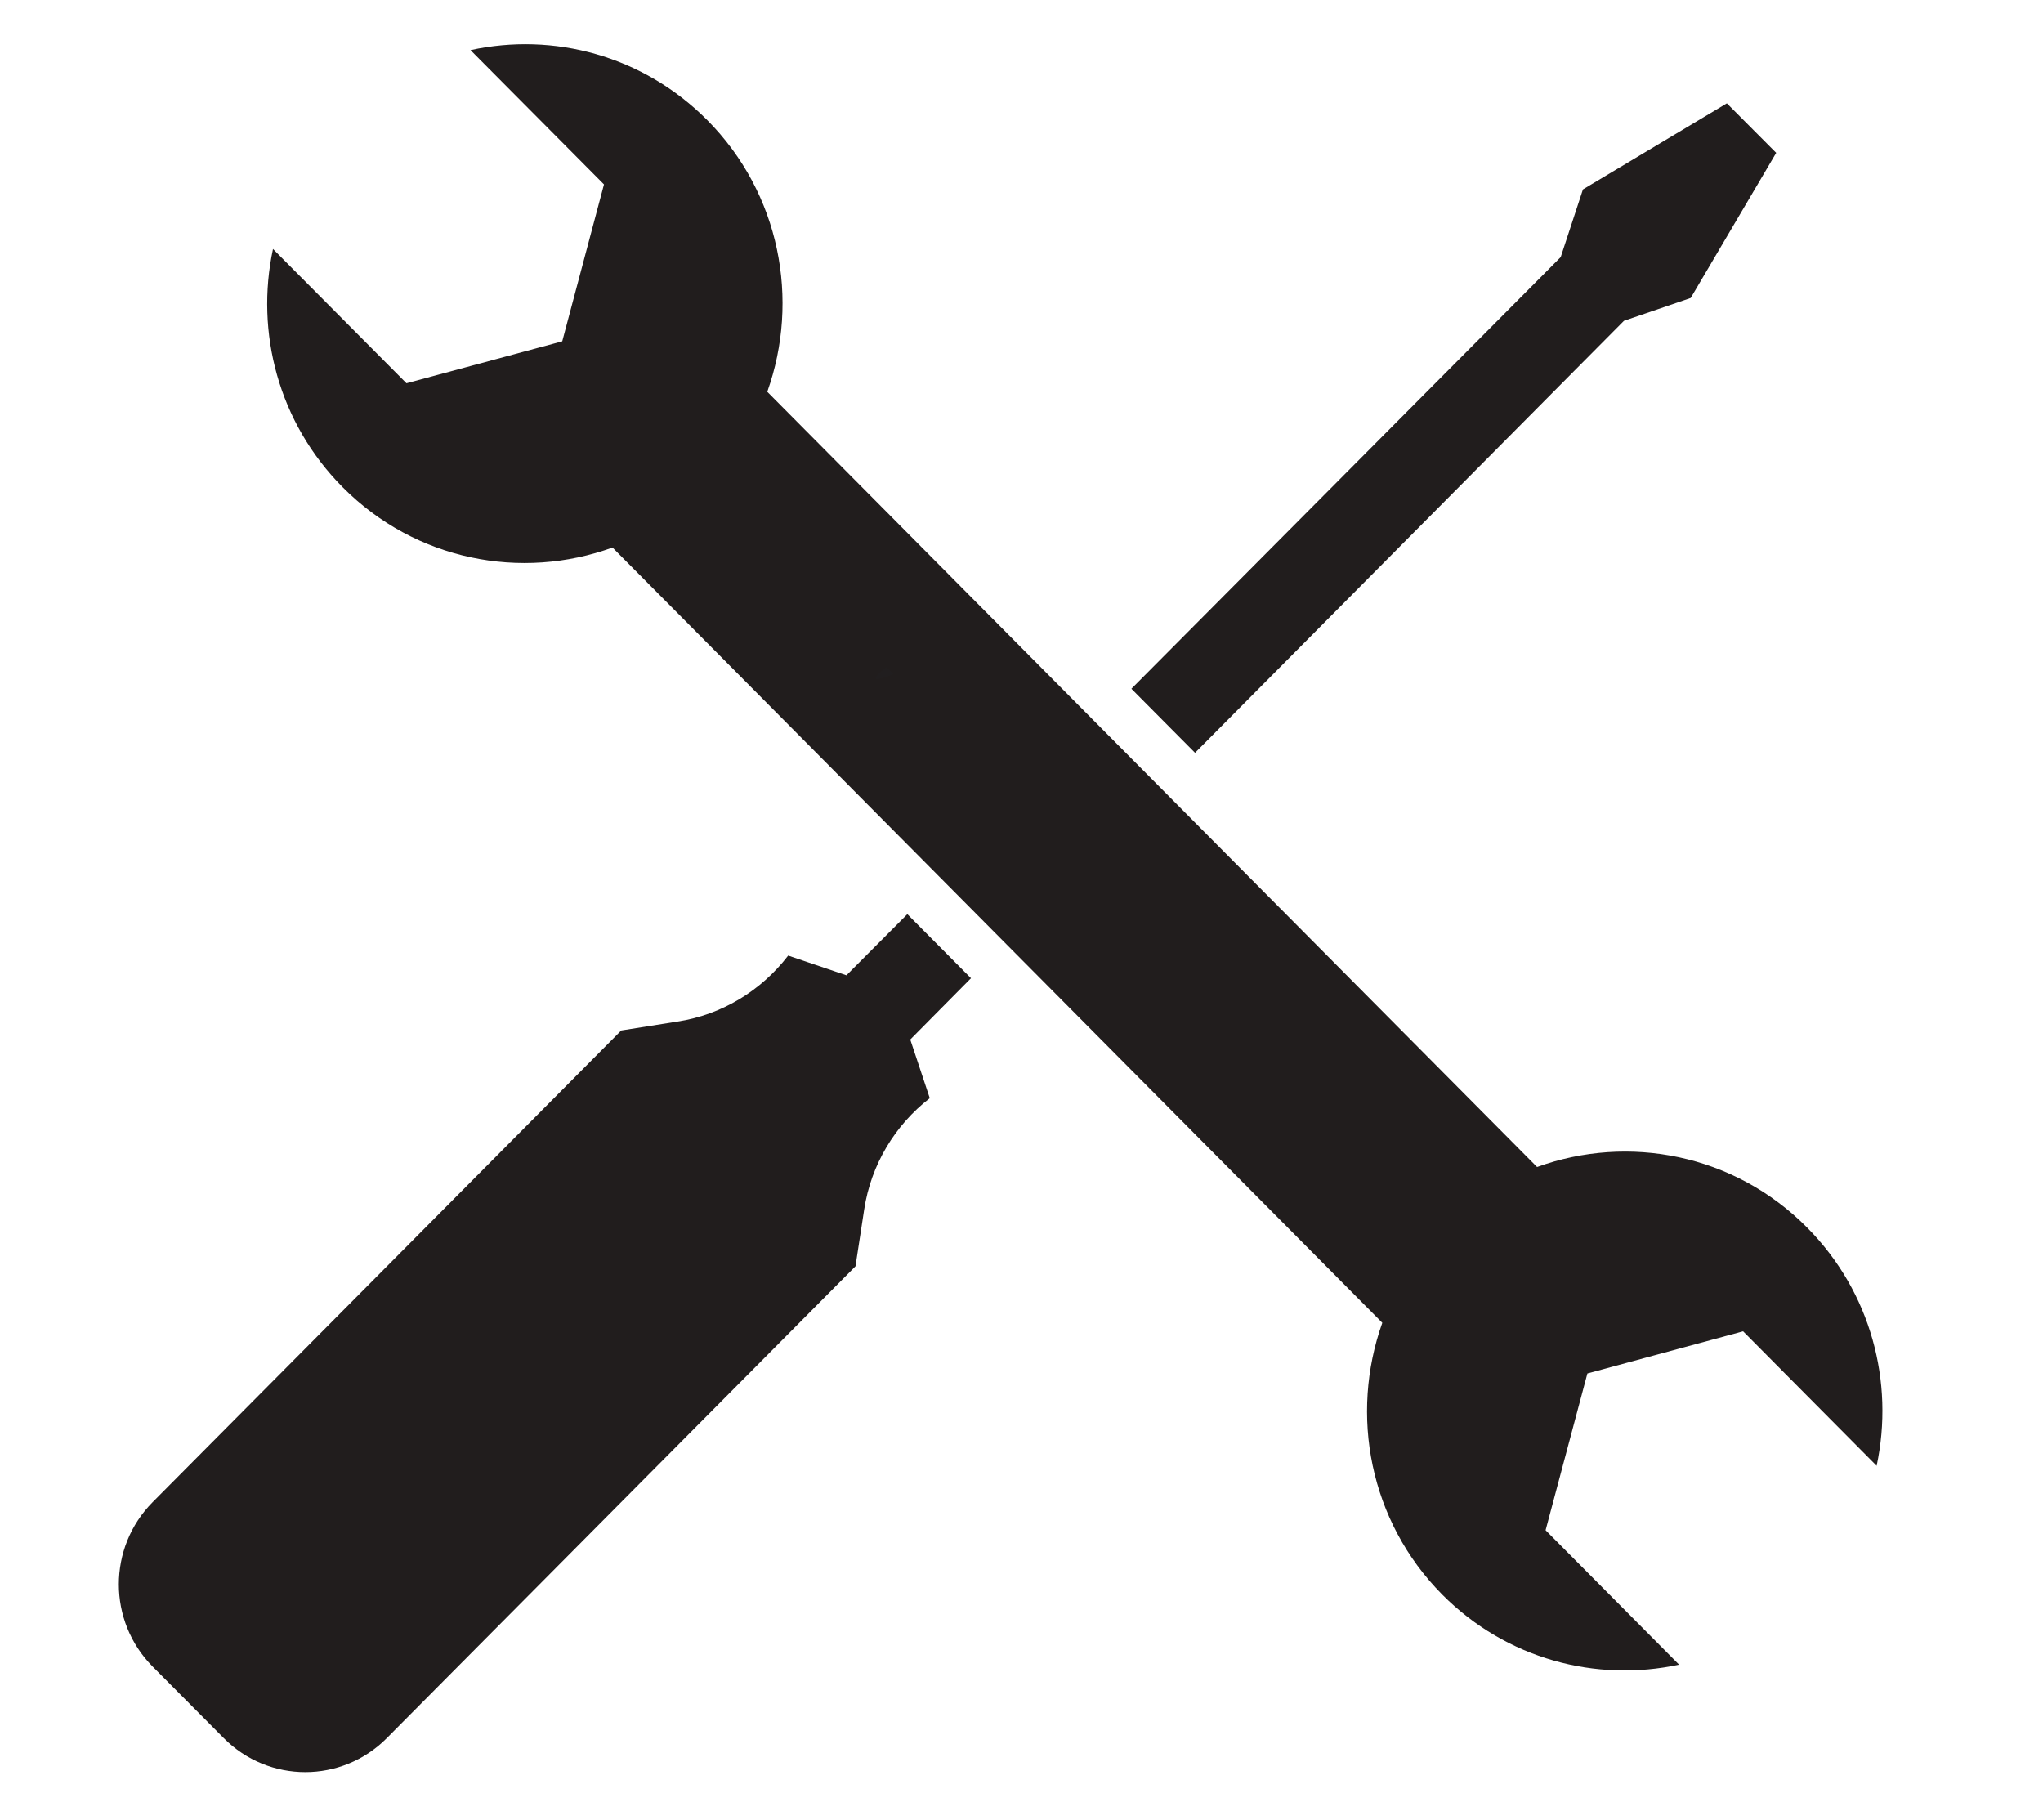
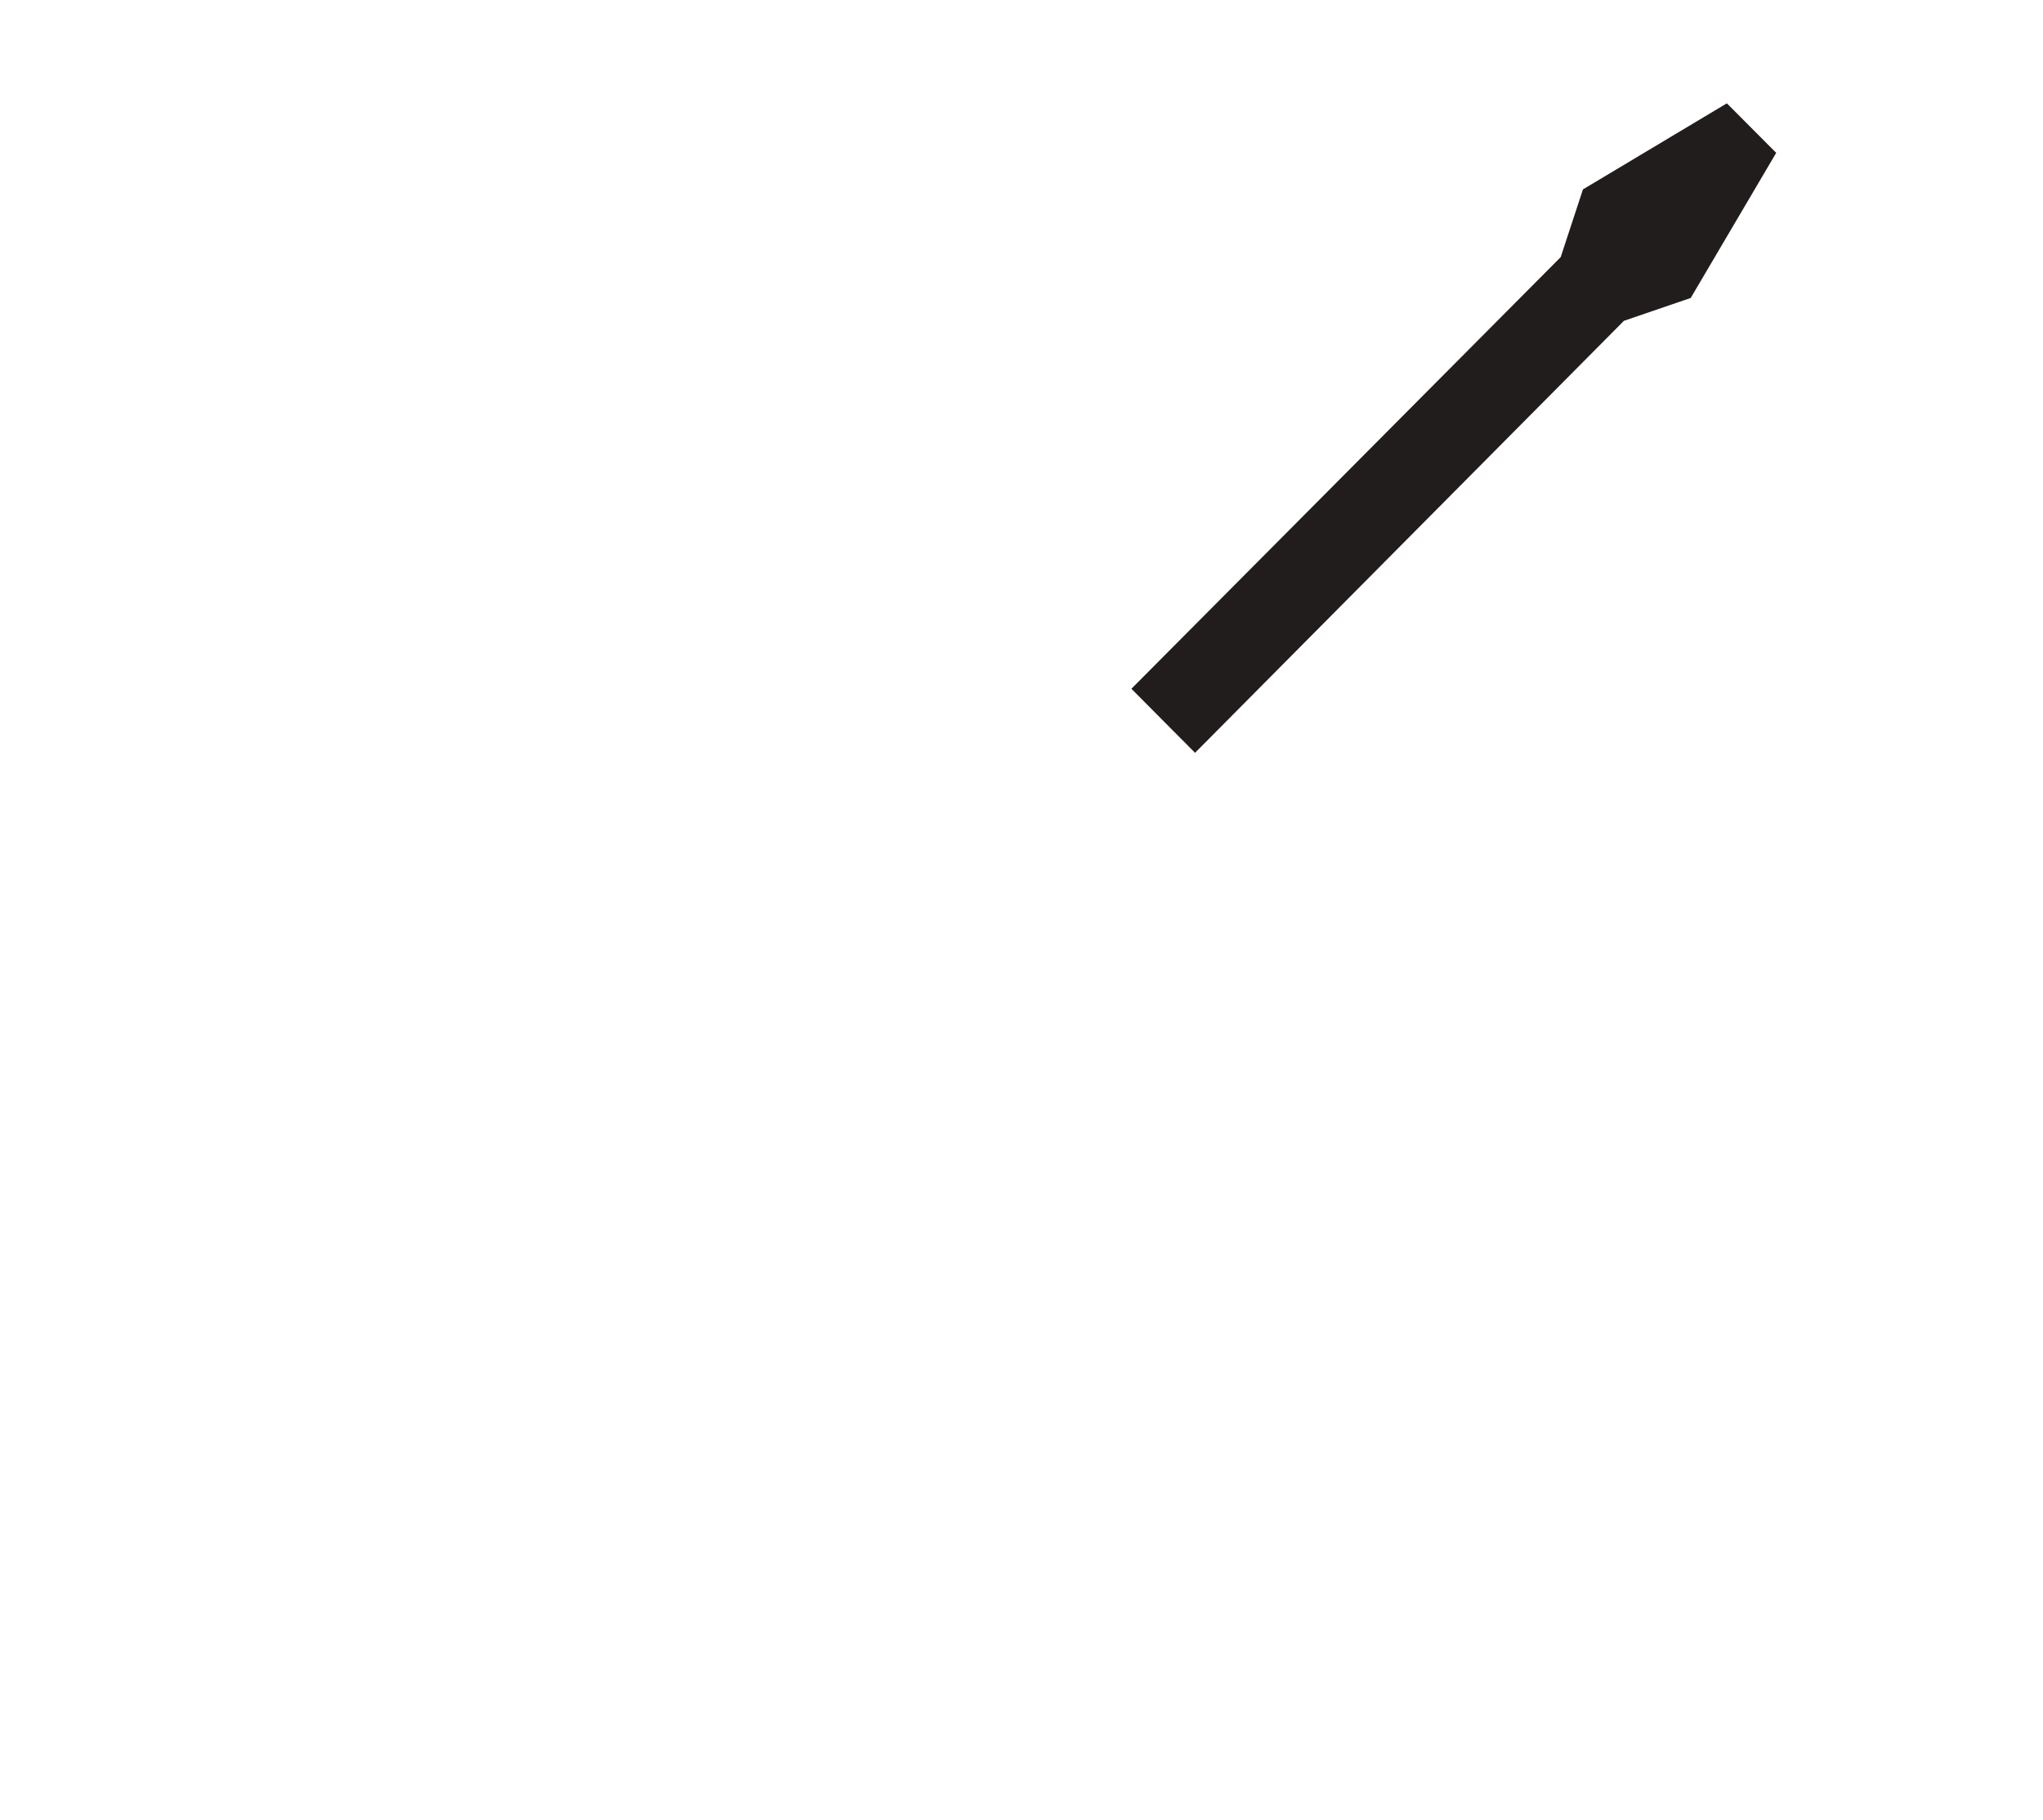
<svg xmlns="http://www.w3.org/2000/svg" width="55" zoomAndPan="magnify" viewBox="0 0 41.25 36.75" height="49" preserveAspectRatio="xMidYMid meet" version="1.0">
  <defs>
    <filter x="0%" y="0%" width="100%" height="100%" id="7b8b9682d9">
      <feColorMatrix values="0 0 0 0 1 0 0 0 0 1 0 0 0 0 1 0 0 0 1 0" color-interpolation-filters="sRGB" />
    </filter>
    <clipPath id="579dac1c7c">
-       <path d="M 5 0.648 L 38.258 0.648 L 38.258 34 L 5 34 Z M 5 0.648 " clip-rule="nonzero" />
-     </clipPath>
+       </clipPath>
    <clipPath id="f01c4e62d7">
-       <path d="M 2.164 18 L 20 18 L 20 36 L 2.164 36 Z M 2.164 18 " clip-rule="nonzero" />
-     </clipPath>
+       </clipPath>
    <clipPath id="2337d17e4d">
      <path d="M 17.668 13.445 L 18.066 13.445 L 18.066 13.723 L 17.668 13.723 Z M 17.668 13.445 " clip-rule="nonzero" />
    </clipPath>
    <clipPath id="7d1fd913a6">
-       <path d="M 18.047 13.613 C 17.309 13.906 17.898 13.465 17.898 13.465 " clip-rule="nonzero" />
-     </clipPath>
+       </clipPath>
    <mask id="4b66018572">
      <g filter="url(#7b8b9682d9)">
        <rect x="-4.125" width="49.5" fill="#000000" y="-3.675" height="44.1" fill-opacity="0.01" />
      </g>
    </mask>
    <clipPath id="7d8665c470">
      <path d="M 0.668 0.445 L 1.066 0.445 L 1.066 0.723 L 0.668 0.723 Z M 0.668 0.445 " clip-rule="nonzero" />
    </clipPath>
    <clipPath id="689add73fb">
      <path d="M 1.047 0.613 C 0.309 0.906 0.898 0.465 0.898 0.465 " clip-rule="nonzero" />
    </clipPath>
    <clipPath id="daa4ba5f16">
-       <rect x="0" width="2" y="0" height="1" />
-     </clipPath>
+       </clipPath>
  </defs>
  <g clip-path="url(#579dac1c7c)">
    <path fill="#211d1d" d="M 15.492 7.91 C 16.152 6.059 15.754 3.91 14.281 2.426 C 12.98 1.117 11.172 0.648 9.5 1.012 L 12.195 3.723 L 11.352 6.891 L 8.207 7.738 L 5.512 5.027 C 5.152 6.707 5.621 8.531 6.918 9.836 C 8.391 11.32 10.527 11.723 12.367 11.055 L 27.91 26.707 C 27.25 28.559 27.648 30.711 29.121 32.195 C 30.418 33.5 32.23 33.969 33.902 33.609 L 31.207 30.895 L 32.051 27.73 L 35.195 26.879 L 37.891 29.594 C 38.25 27.91 37.781 26.086 36.484 24.781 C 35.012 23.297 32.875 22.895 31.035 23.562 L 15.492 7.91 " fill-opacity="1" fill-rule="nonzero" />
  </g>
  <path fill="#211d1d" d="M 32.789 6.477 L 34.137 6.016 L 35.863 3.086 L 34.867 2.086 L 31.961 3.824 L 31.512 5.191 L 22.844 13.906 L 24.129 15.199 L 32.789 6.477 " fill-opacity="1" fill-rule="nonzero" />
  <g clip-path="url(#f01c4e62d7)">
    <path fill="#211d1d" d="M 17.09 19.691 L 15.914 19.293 C 15.367 20.004 14.574 20.488 13.68 20.625 L 12.543 20.805 L 3.082 30.328 C 2.172 31.246 2.172 32.73 3.082 33.648 L 4.516 35.09 C 5.426 36.008 6.902 36.008 7.812 35.09 L 17.273 25.566 L 17.449 24.418 C 17.586 23.52 18.066 22.719 18.773 22.172 L 18.379 20.988 L 19.605 19.75 L 18.32 18.457 L 17.09 19.691 " fill-opacity="1" fill-rule="nonzero" />
  </g>
  <g clip-path="url(#2337d17e4d)">
    <g clip-path="url(#7d1fd913a6)">
      <g mask="url(#4b66018572)">
        <g transform="matrix(1, 0, 0, 1, 17, 13)">
          <g clip-path="url(#daa4ba5f16)">
            <g clip-path="url(#7d8665c470)">
              <g clip-path="url(#689add73fb)">
                <rect x="-26.075" width="59.4" fill="#0571d3" height="52.92" y="-21.085" fill-opacity="1" />
              </g>
            </g>
          </g>
        </g>
      </g>
    </g>
  </g>
</svg>